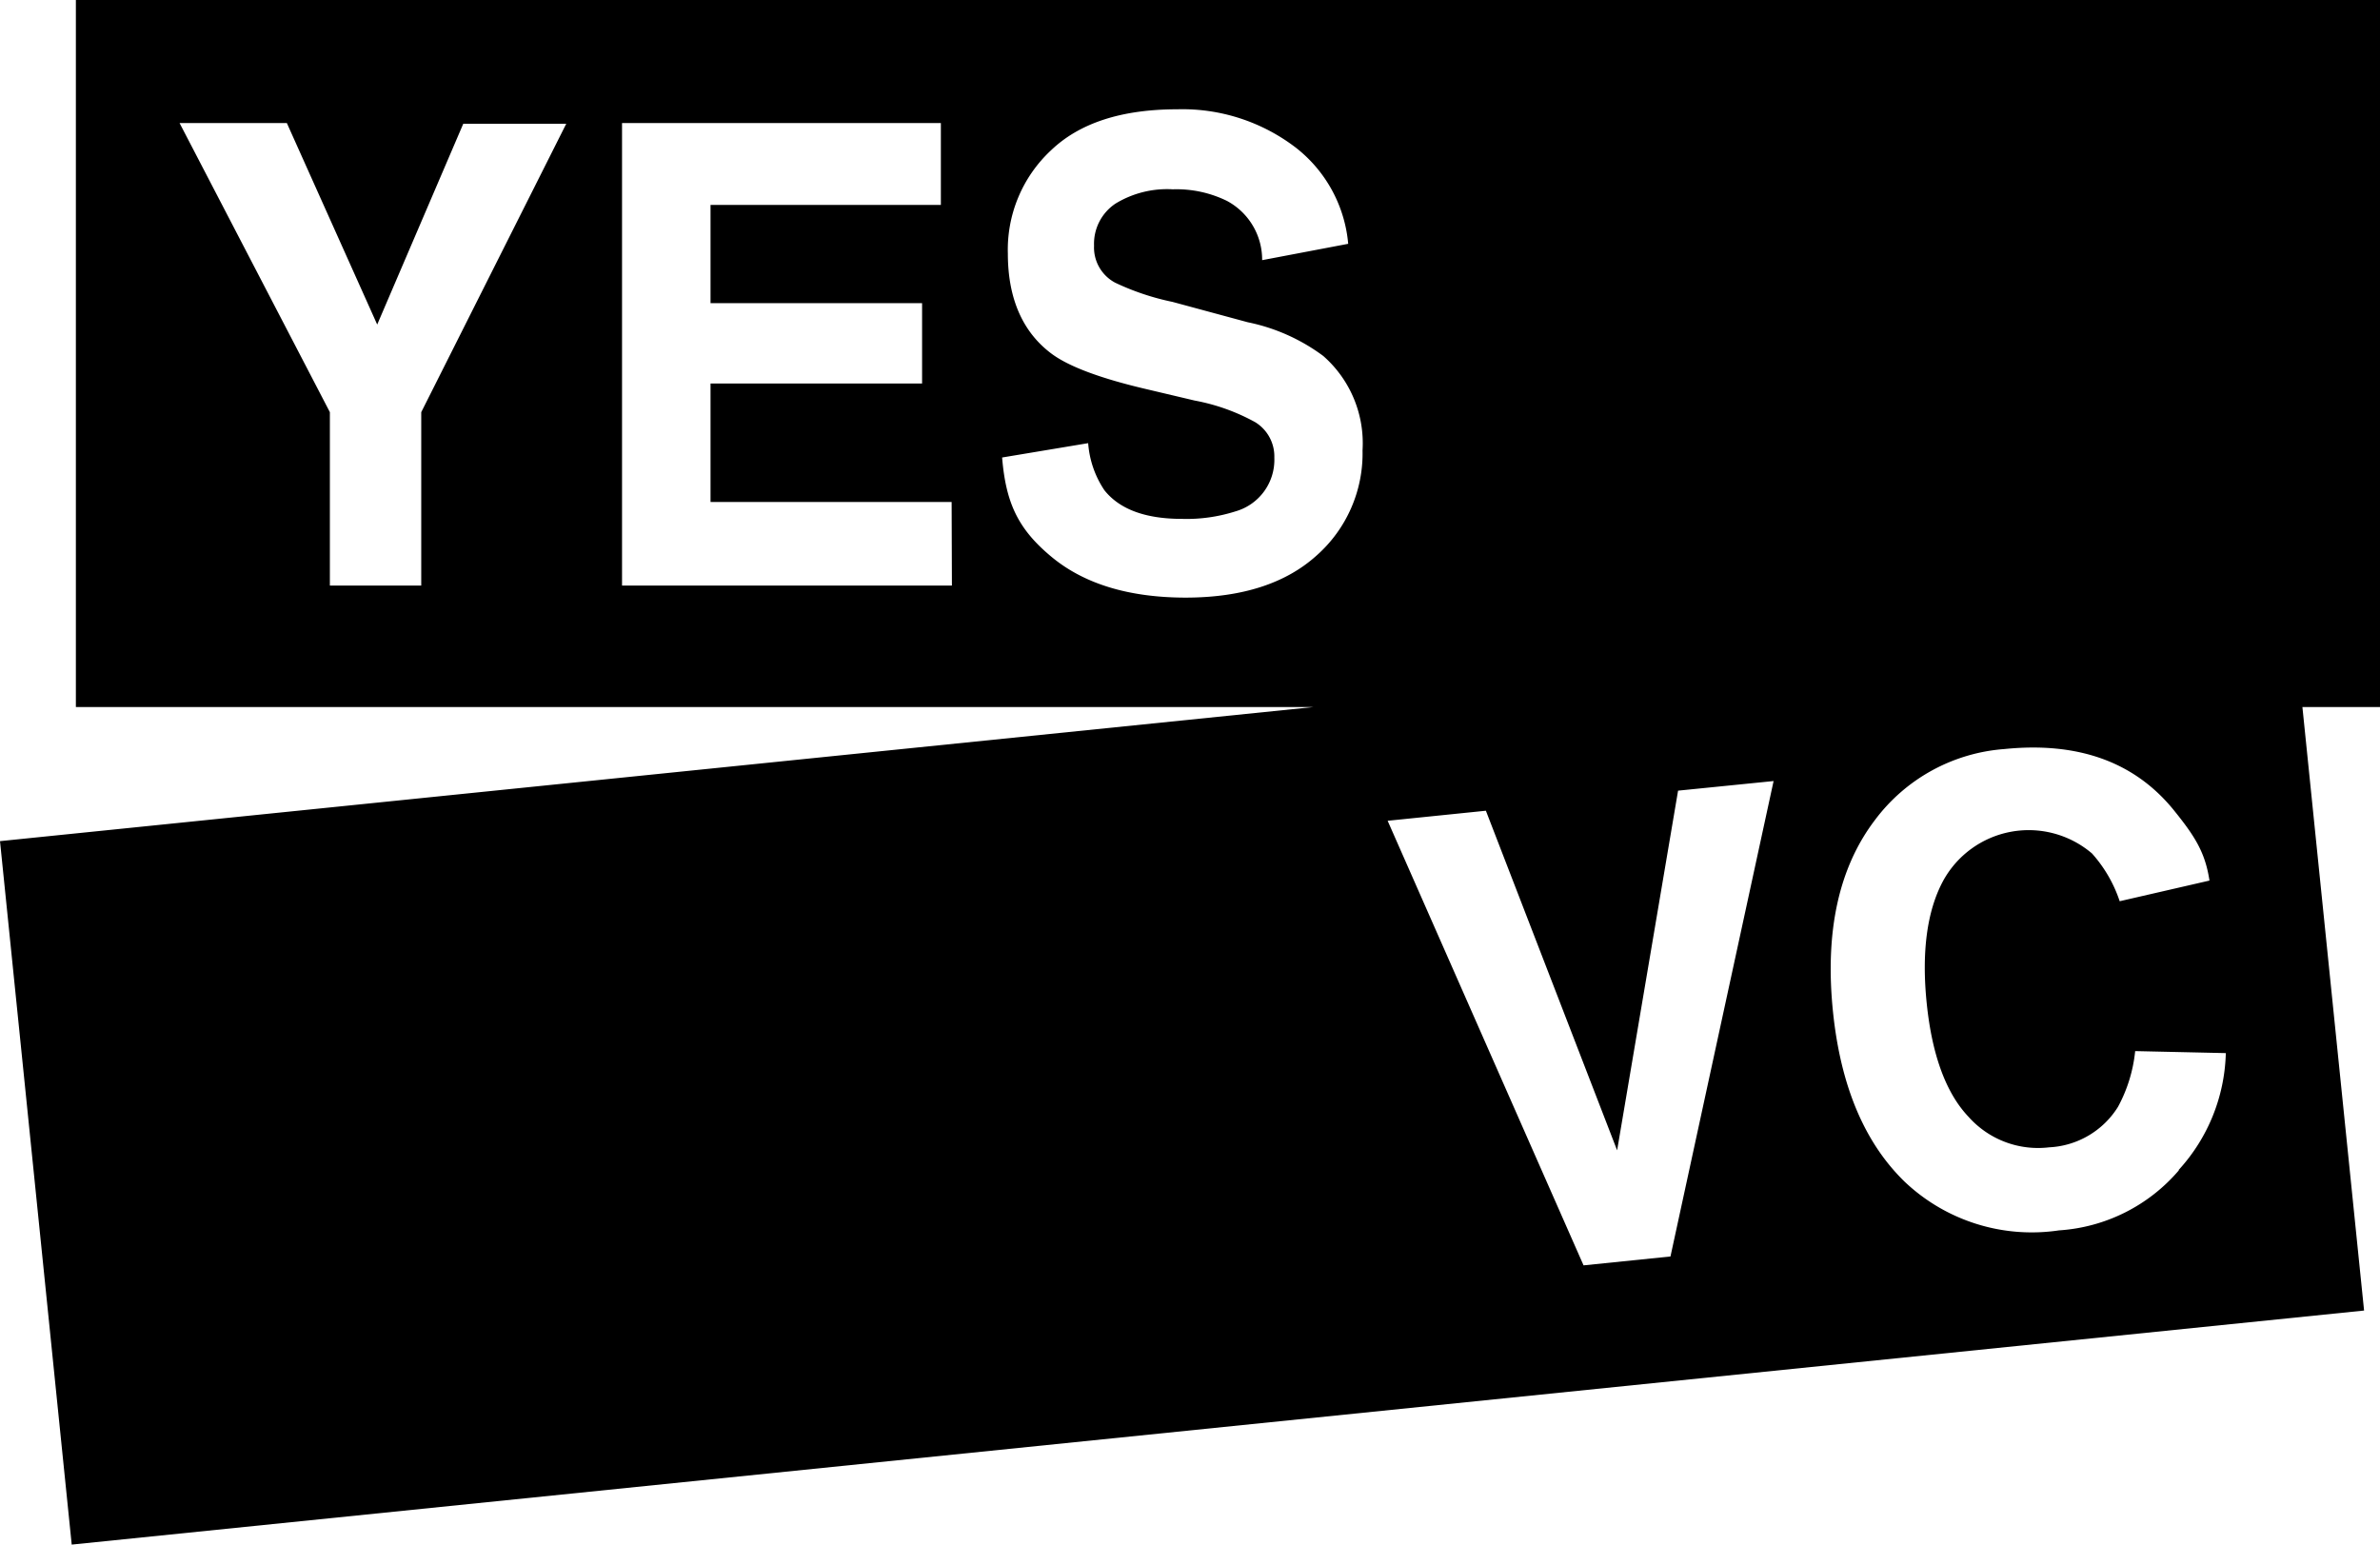
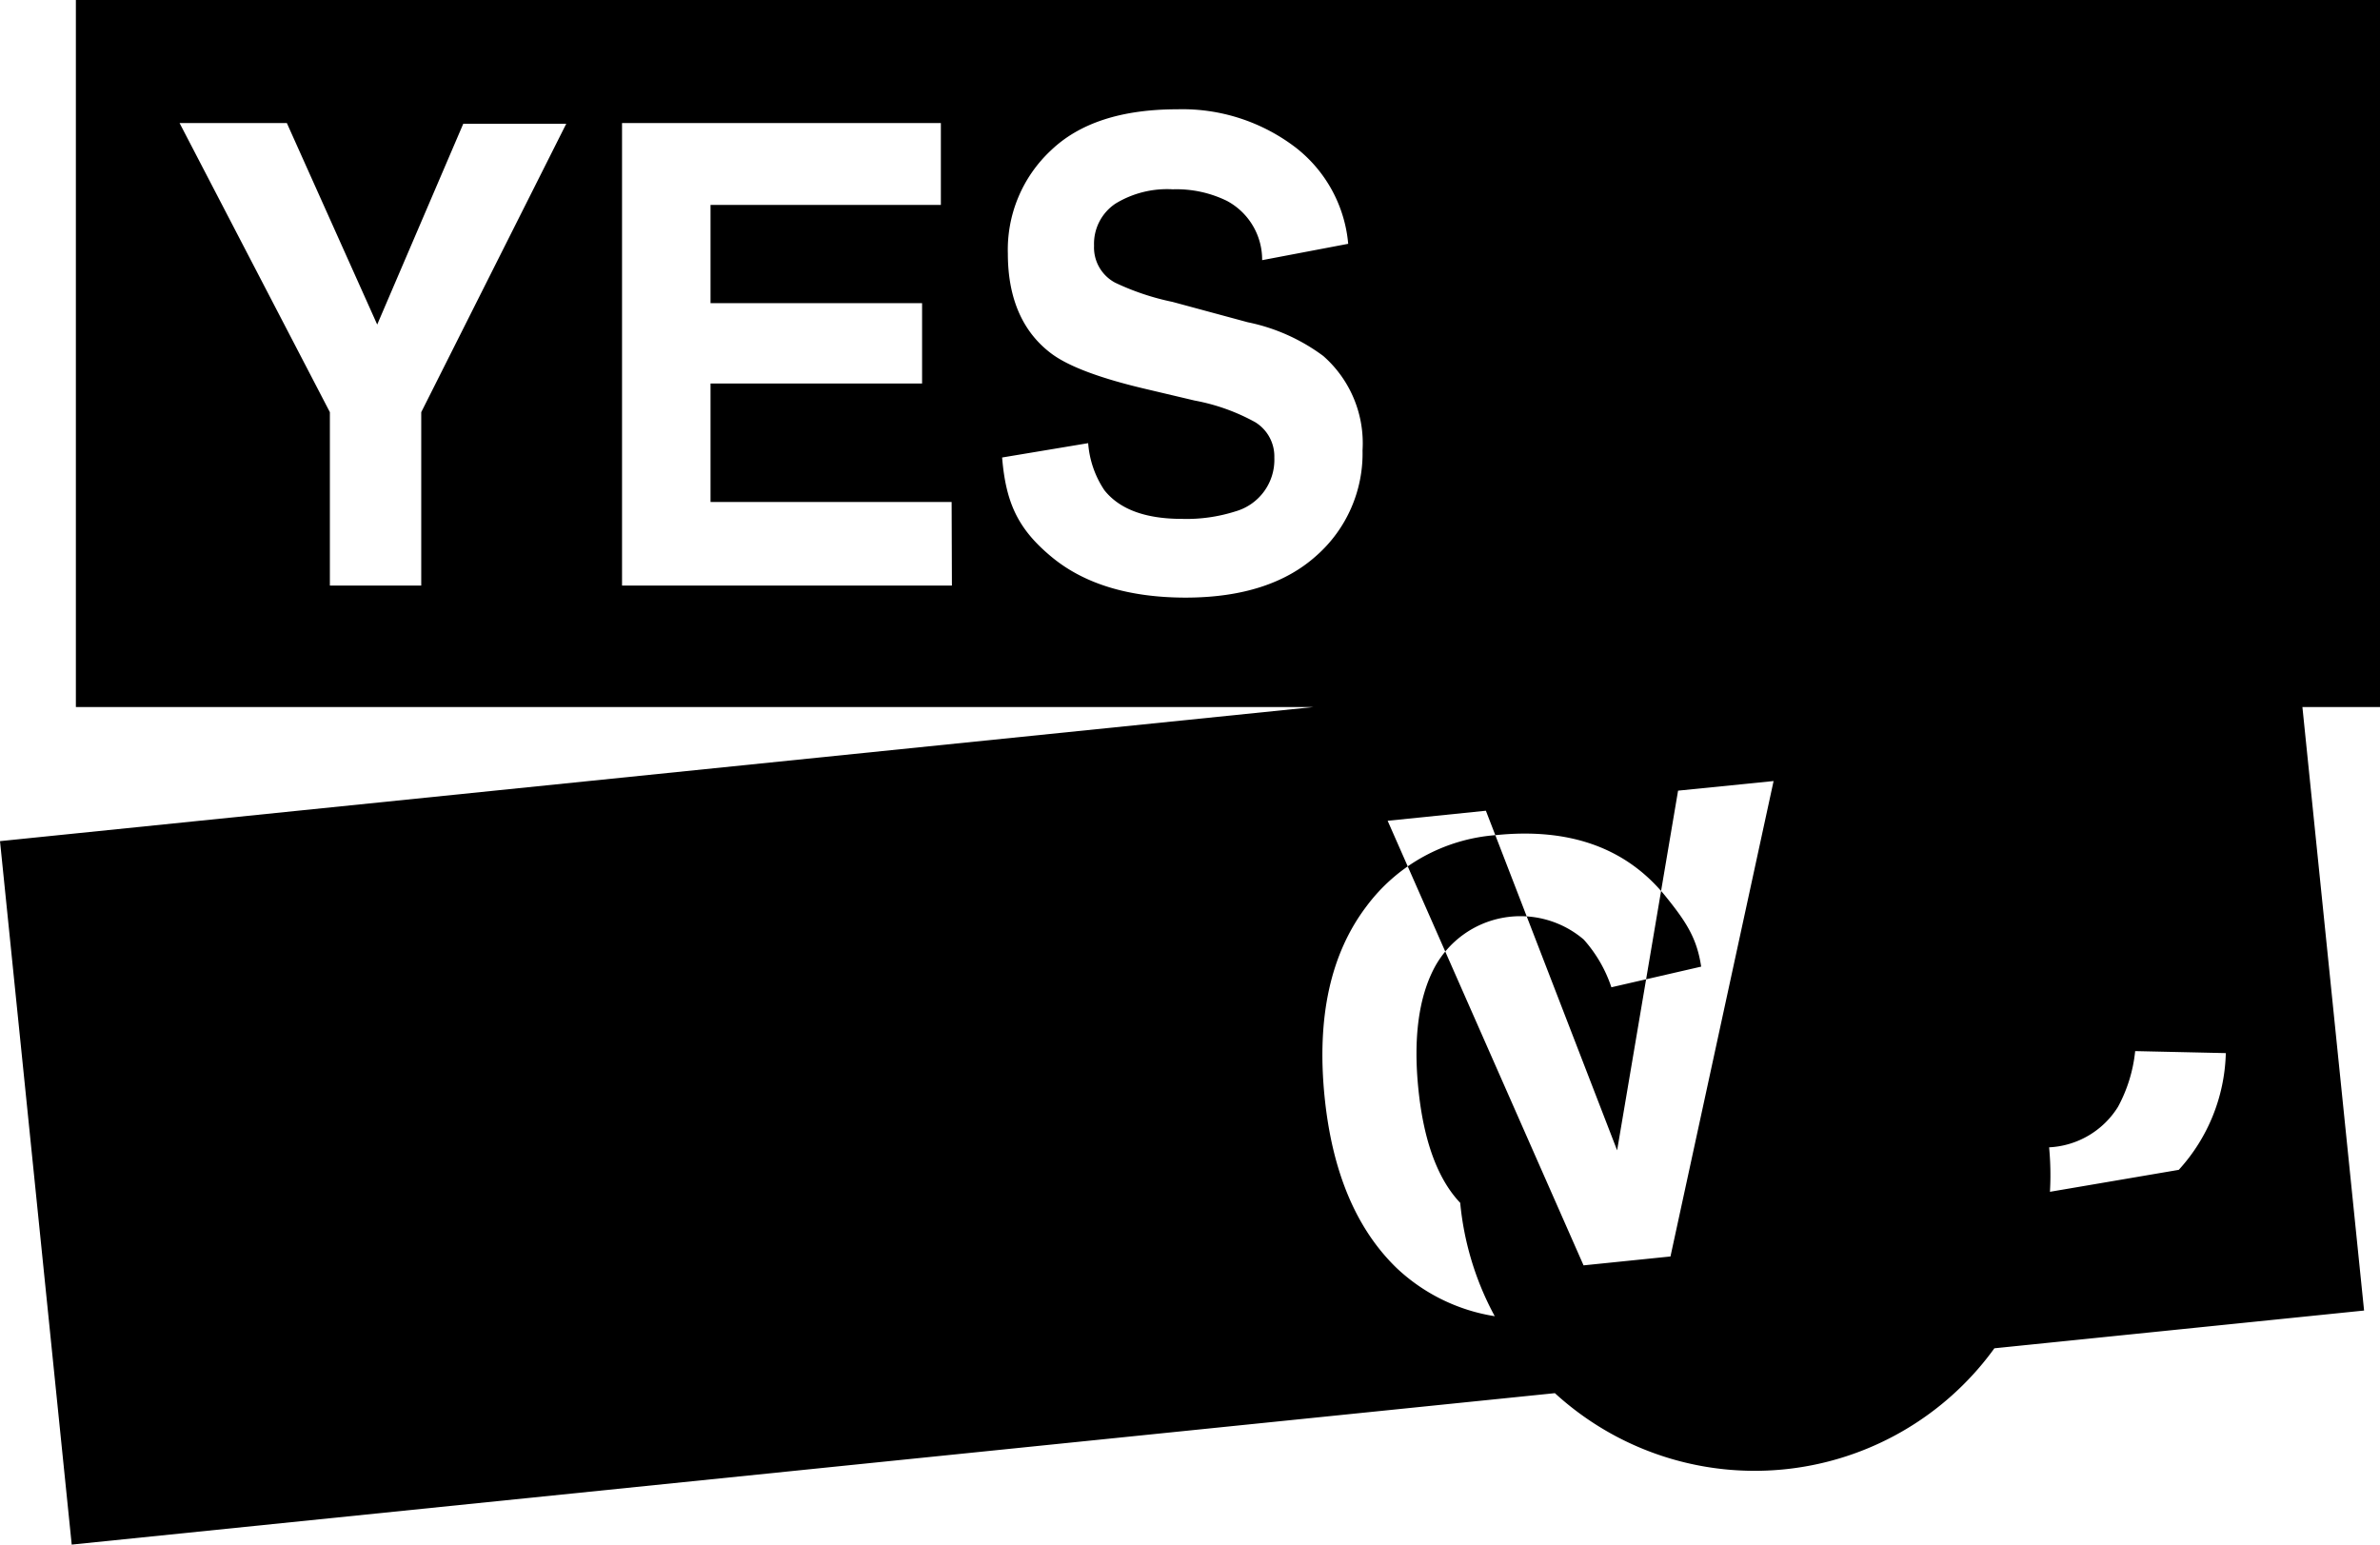
<svg xmlns="http://www.w3.org/2000/svg" viewBox="0 0 165.94 107.7">
  <title>yes-vc</title>
  <g id="Layer_2" data-name="Layer 2">
    <g id="Layer_1-2" data-name="Layer 1">
-       <path d="M165.94,0H5.29V49.3H91.58L0,58.65,5,107.7,164.83,91.38l-4.3-42.08h5.41ZM116.47,87.61l-6.06.62-13.66-31,6.85-.7,9.15,23.68L117,55.13l6.66-.67Zm35.44-6a12,12,0,0,1-8.35,4.18,12.88,12.88,0,0,1-10.76-3.39q-4.2-4.08-5-11.86-.86-8.4,2.94-13.38a12.4,12.4,0,0,1,9-4.93q7.66-.78,11.75,4.17c1.51,1.86,2.26,3,2.56,5l-6.26,1.44a9.45,9.45,0,0,0-1.93-3.33,6.8,6.8,0,0,0-10.39,1.93c-1.13,2.11-1.5,5-1.13,8.56s1.34,6.22,2.91,7.87A6.49,6.49,0,0,0,142.87,80a6,6,0,0,0,4.8-2.82,10.33,10.33,0,0,0,1.2-3.89l6.32.14A12.53,12.53,0,0,1,151.91,81.57ZM29.37,28.74V40.83H23V28.74L12.52,8.58H20L26.3,22.63l6-14h7.18Zm37,12.09h-23V8.58H65.6v5.71H49.54v6.85H64.29v5.6H49.54V35H66.35Zm16.33.84q-6,0-9.43-2.88c-2.3-1.92-3.14-3.74-3.4-6.89l6-1A6.78,6.78,0,0,0,77,34.18q1.59,2,5.41,2a11.23,11.23,0,0,0,3.72-.52,3.74,3.74,0,0,0,2.72-3.75,2.8,2.8,0,0,0-1.33-2.47,14,14,0,0,0-4.22-1.51L80,27.15c-3.23-.75-5.45-1.58-6.66-2.47-2-1.48-3.07-3.81-3.07-7a9.47,9.47,0,0,1,3-7.19c2-1.92,4.94-2.87,8.82-2.87a13,13,0,0,1,8.29,2.7A9.57,9.57,0,0,1,94,17l-6,1.14a4.65,4.65,0,0,0-2.45-4.13,8,8,0,0,0-3.78-.81,6.91,6.91,0,0,0-4,1,3.37,3.37,0,0,0-1.49,2.93,2.78,2.78,0,0,0,1.47,2.58,17.61,17.61,0,0,0,4,1.34L87,22.47a13.25,13.25,0,0,1,5.26,2.35A8.09,8.09,0,0,1,95,31.4a9.5,9.5,0,0,1-3.21,7.34Q88.55,41.66,82.68,41.67Z" />
+       <path d="M165.94,0H5.29V49.3H91.58L0,58.65,5,107.7,164.83,91.38l-4.3-42.08h5.41ZM116.47,87.61l-6.06.62-13.66-31,6.85-.7,9.15,23.68L117,55.13l6.66-.67Za12,12,0,0,1-8.35,4.18,12.88,12.88,0,0,1-10.76-3.39q-4.2-4.08-5-11.86-.86-8.4,2.94-13.38a12.4,12.4,0,0,1,9-4.93q7.66-.78,11.75,4.17c1.51,1.86,2.26,3,2.56,5l-6.26,1.44a9.45,9.45,0,0,0-1.93-3.33,6.8,6.8,0,0,0-10.39,1.93c-1.13,2.11-1.5,5-1.13,8.56s1.34,6.22,2.91,7.87A6.49,6.49,0,0,0,142.87,80a6,6,0,0,0,4.8-2.82,10.33,10.33,0,0,0,1.2-3.89l6.32.14A12.53,12.53,0,0,1,151.91,81.57ZM29.37,28.74V40.83H23V28.74L12.52,8.58H20L26.3,22.63l6-14h7.18Zm37,12.09h-23V8.58H65.6v5.71H49.54v6.85H64.29v5.6H49.54V35H66.35Zm16.33.84q-6,0-9.43-2.88c-2.3-1.92-3.14-3.74-3.4-6.89l6-1A6.78,6.78,0,0,0,77,34.18q1.59,2,5.41,2a11.23,11.23,0,0,0,3.72-.52,3.74,3.74,0,0,0,2.72-3.75,2.8,2.8,0,0,0-1.33-2.47,14,14,0,0,0-4.22-1.51L80,27.15c-3.23-.75-5.45-1.58-6.66-2.47-2-1.48-3.07-3.81-3.07-7a9.47,9.47,0,0,1,3-7.19c2-1.92,4.94-2.87,8.82-2.87a13,13,0,0,1,8.29,2.7A9.57,9.57,0,0,1,94,17l-6,1.14a4.65,4.65,0,0,0-2.45-4.13,8,8,0,0,0-3.78-.81,6.91,6.91,0,0,0-4,1,3.37,3.37,0,0,0-1.49,2.93,2.78,2.78,0,0,0,1.47,2.58,17.61,17.61,0,0,0,4,1.34L87,22.47a13.25,13.25,0,0,1,5.26,2.35A8.09,8.09,0,0,1,95,31.4a9.5,9.5,0,0,1-3.21,7.34Q88.55,41.66,82.68,41.67Z" />
    </g>
  </g>
</svg>